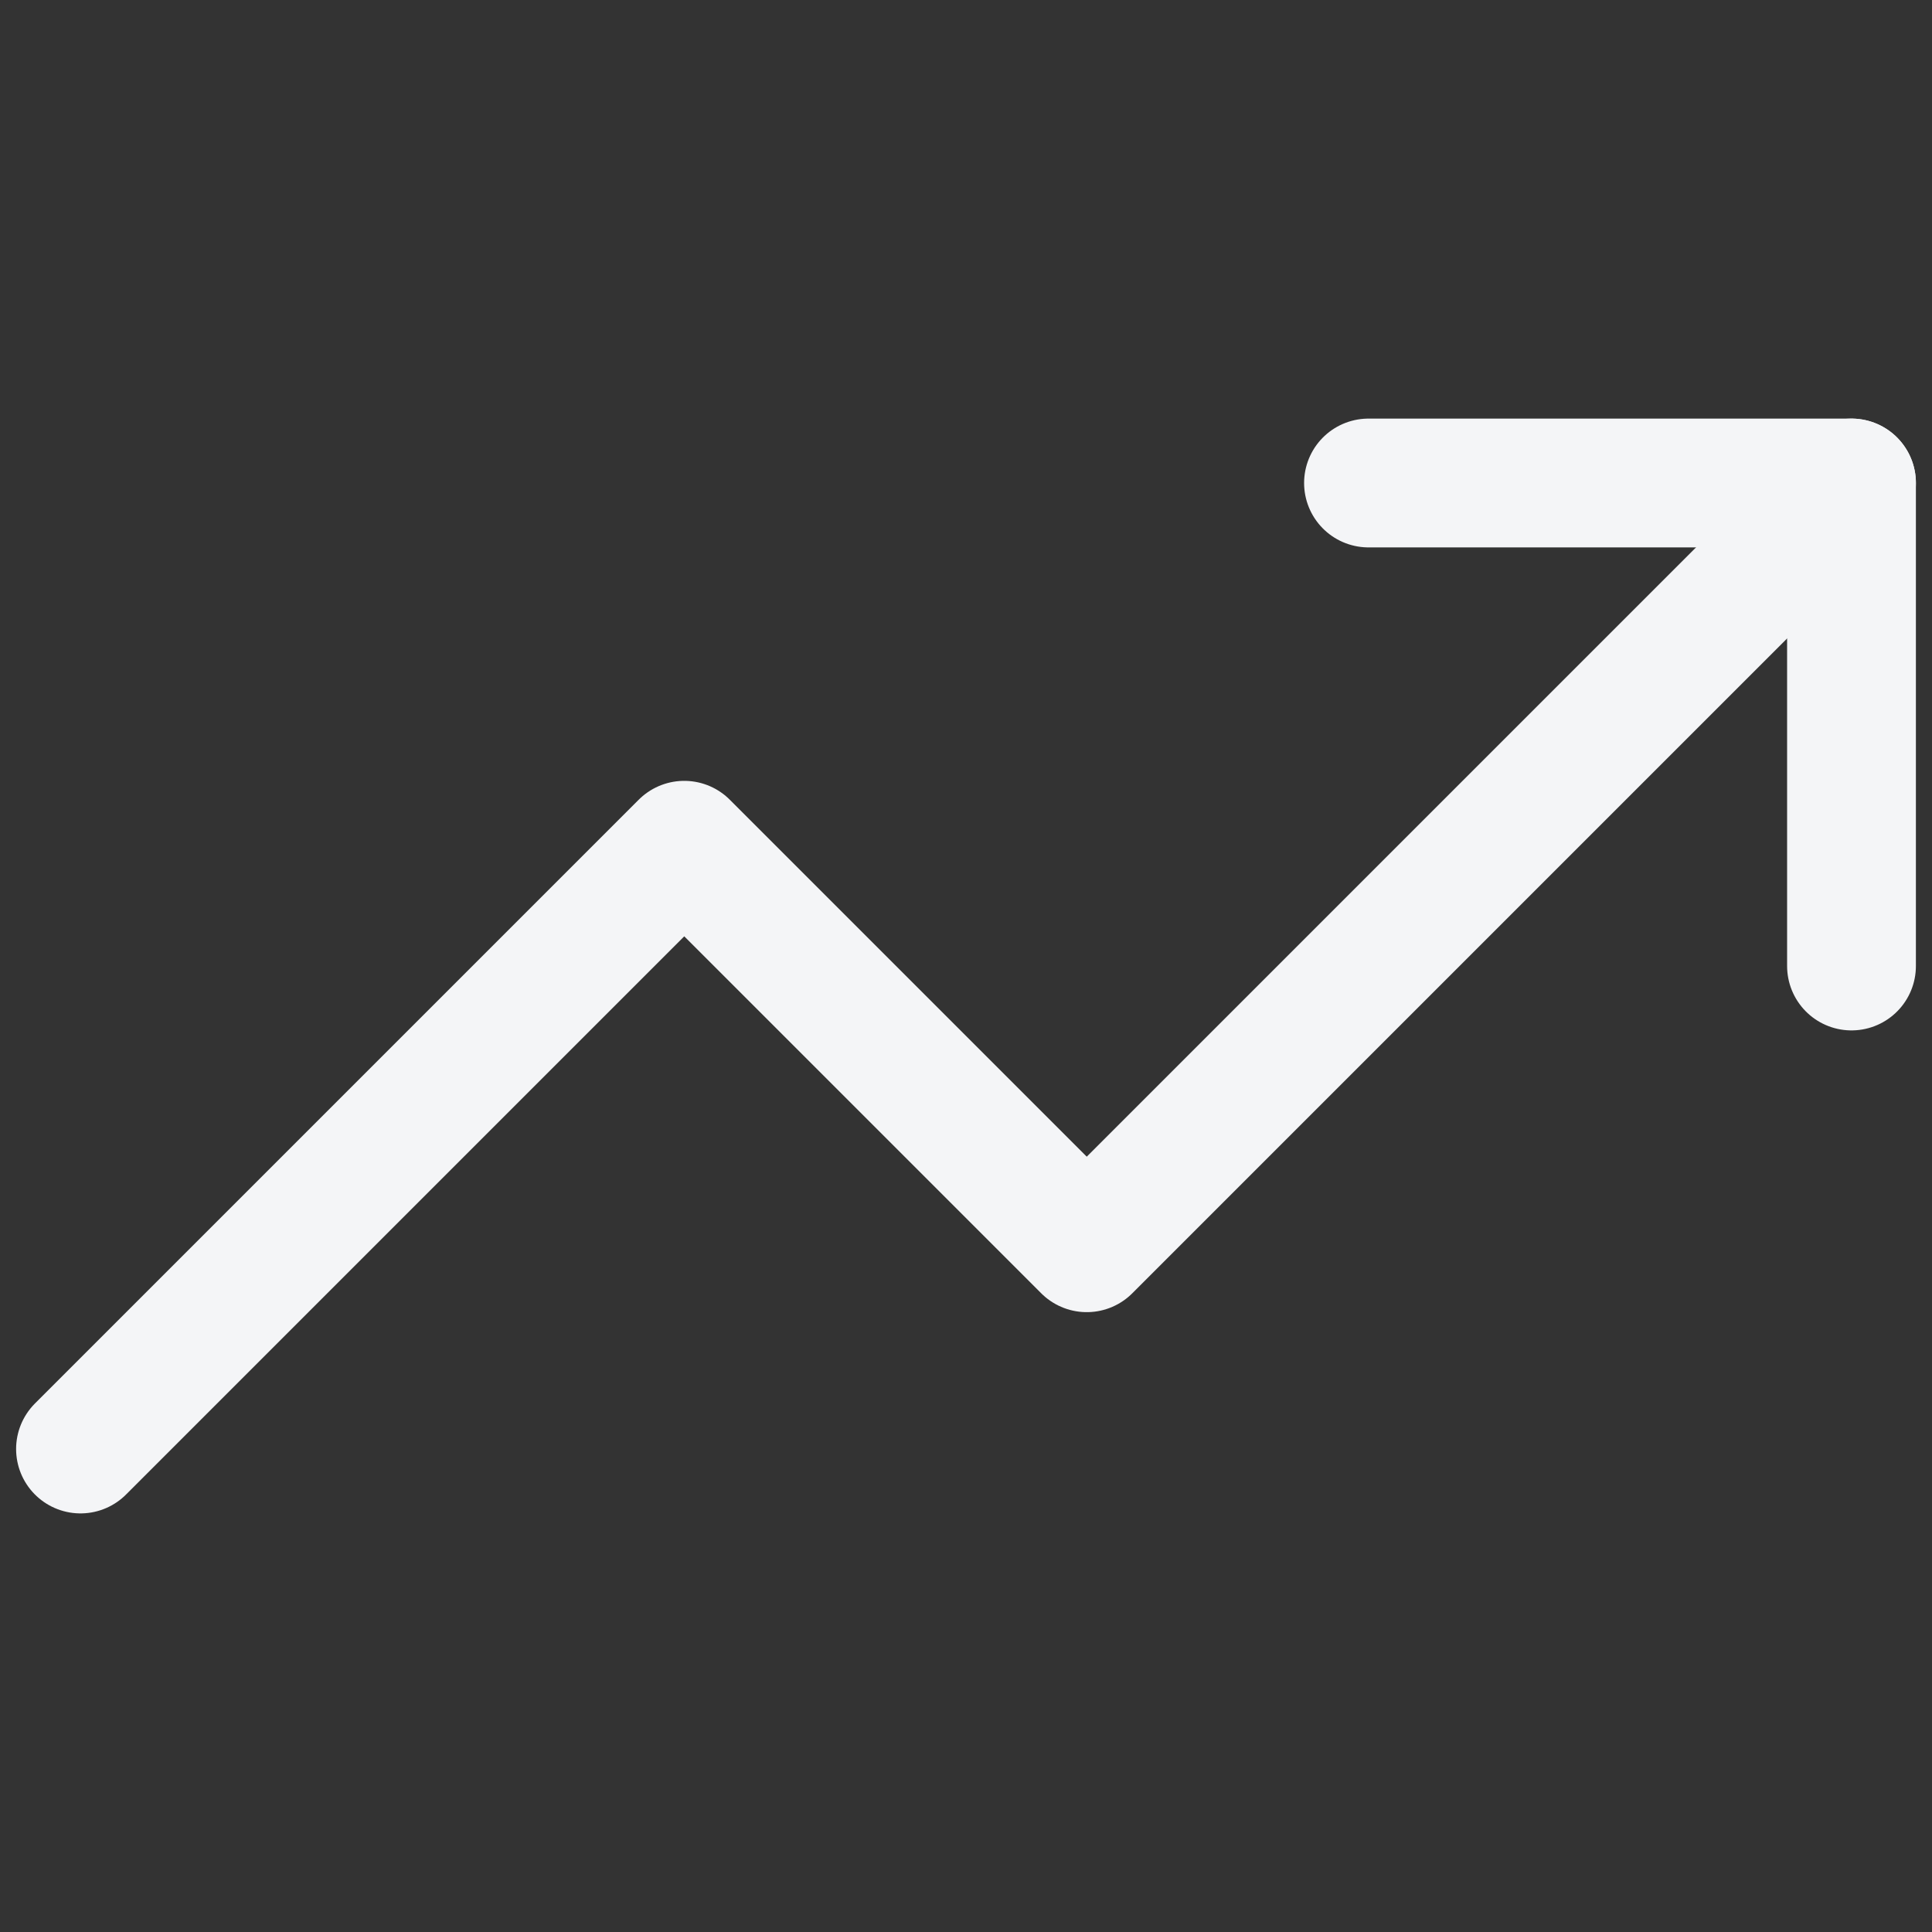
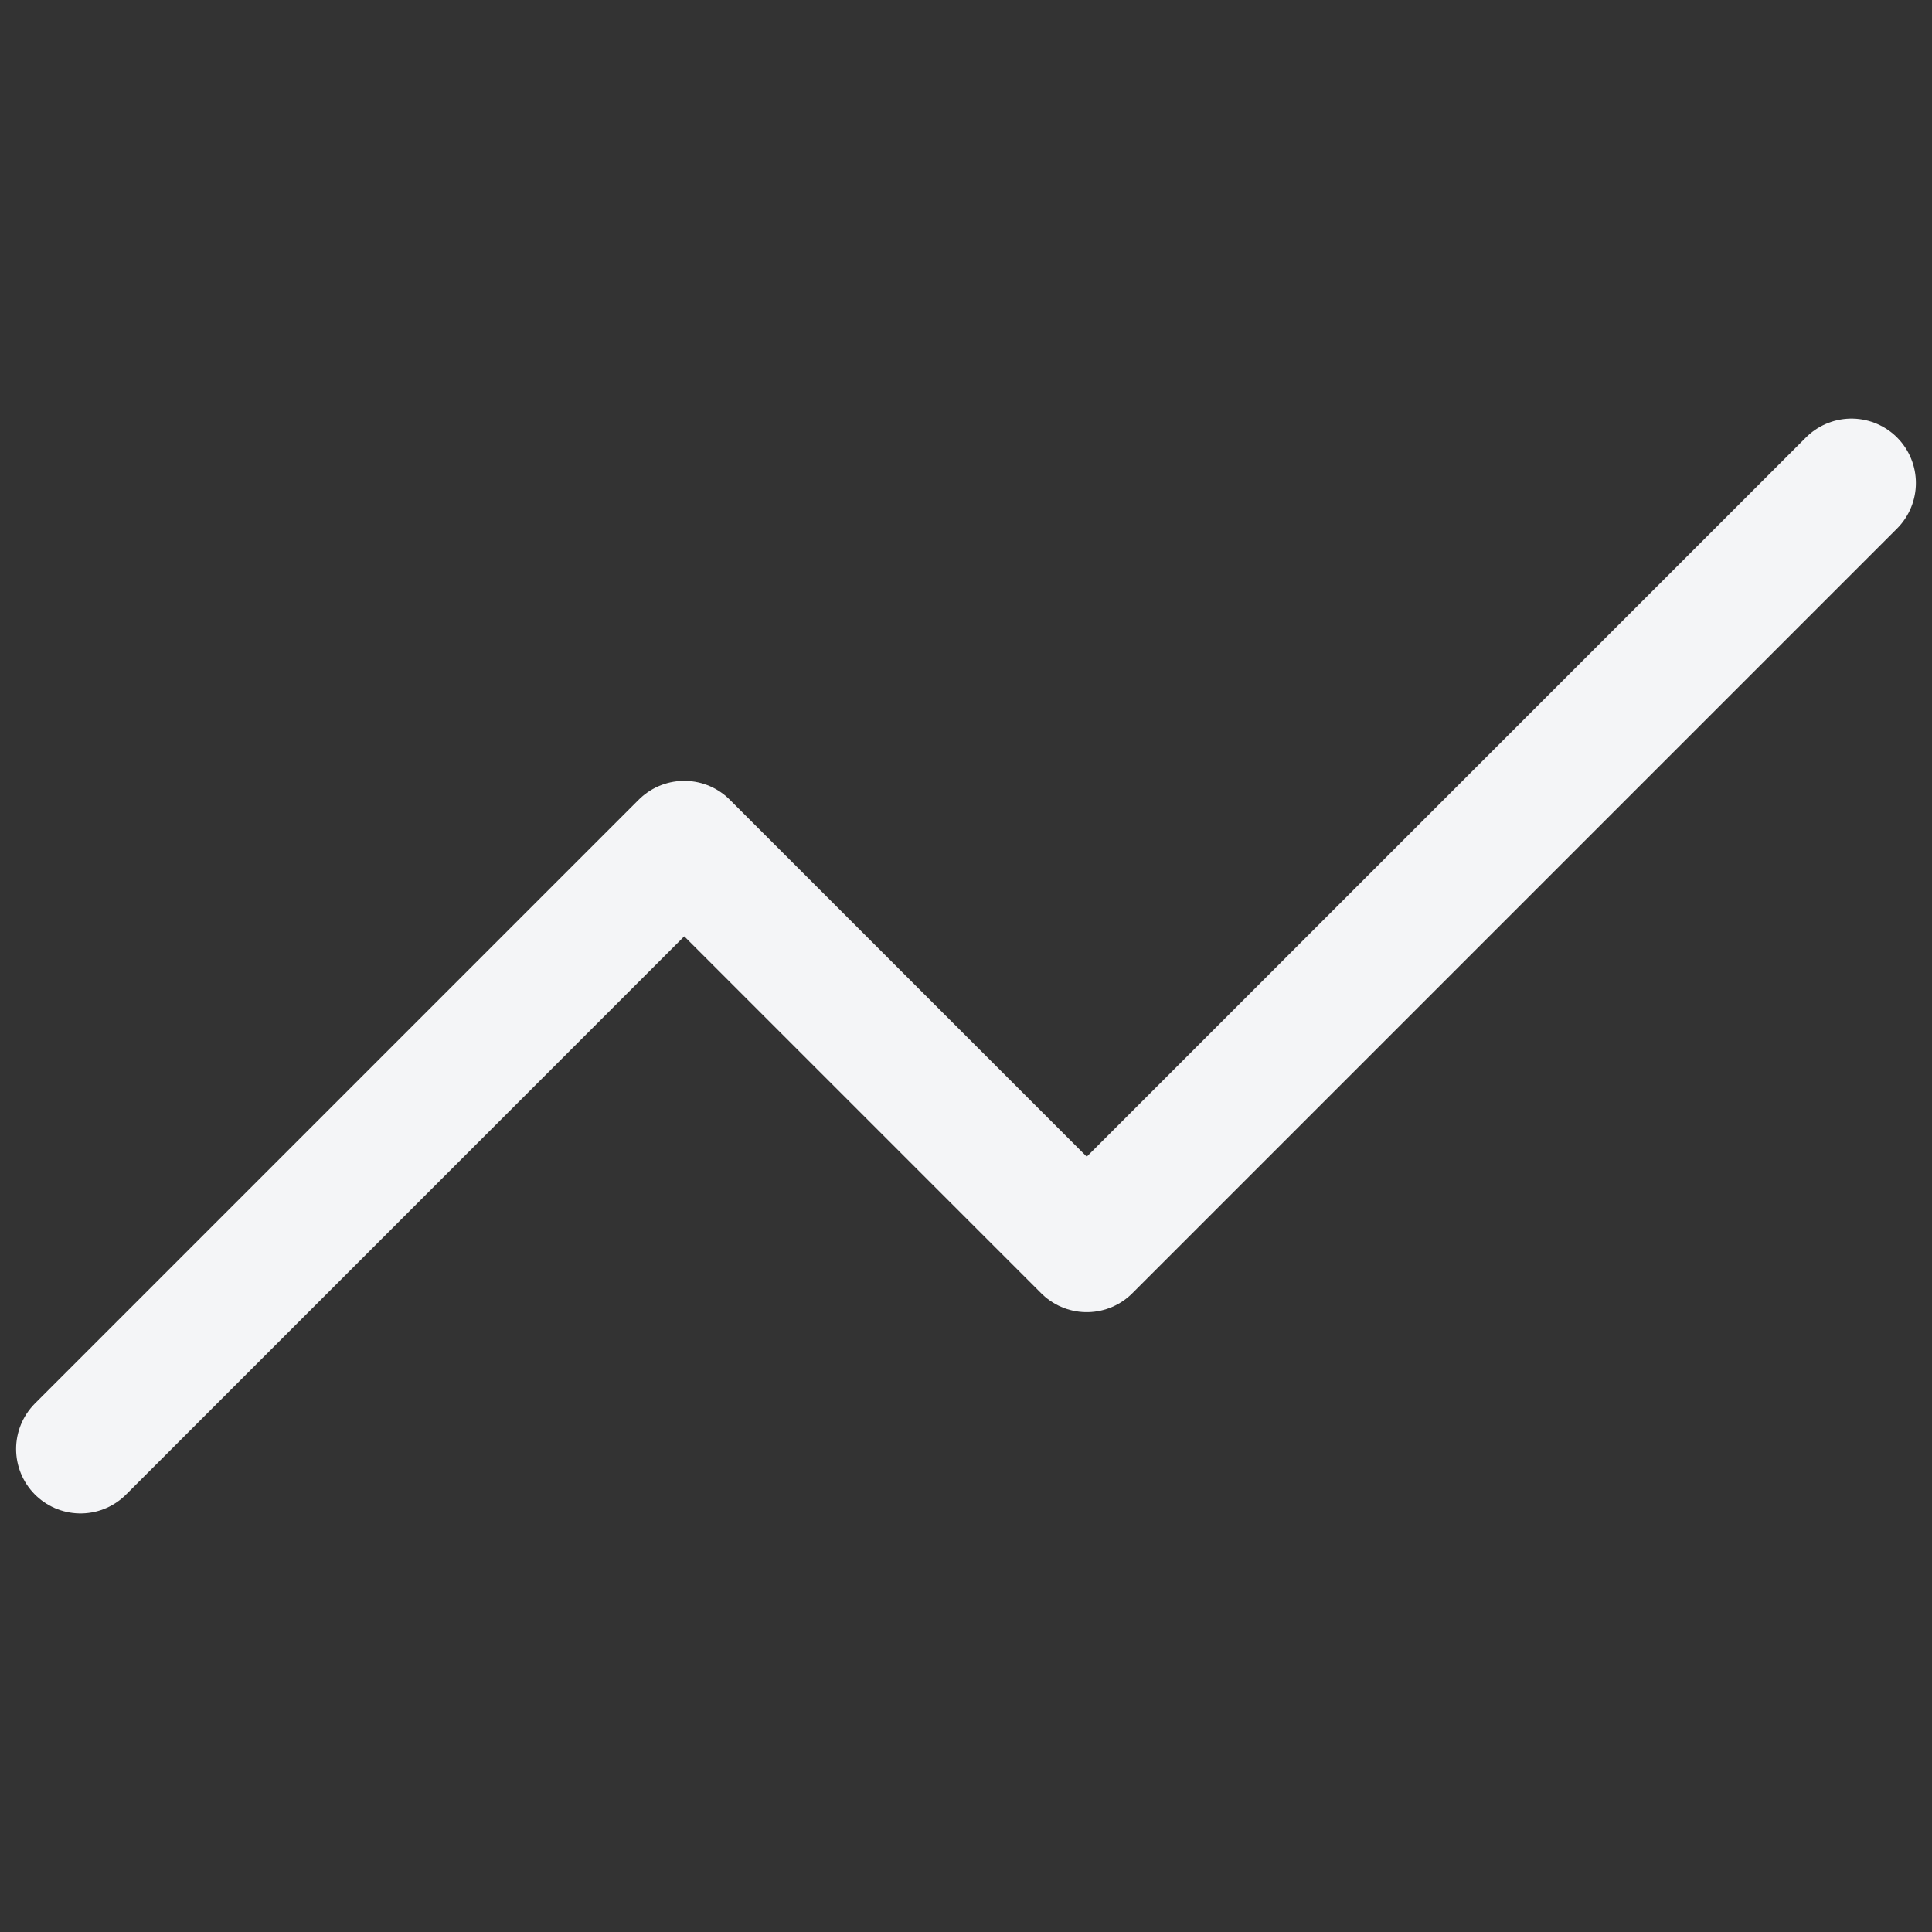
<svg xmlns="http://www.w3.org/2000/svg" width="30" height="30" viewBox="0 0 30 30" fill="none">
  <rect x="0" y="0" width="30" height="30" fill="#333333" stroke="none" />
  <path d="M28.75 7.5L16.875 19.375L10.625 13.125L1.25 22.5" stroke="#F4F5F7" stroke-width="2" stroke-linecap="round" stroke-linejoin="round" />
-   <path d="M21.25 7.5H28.75V15" stroke="#F4F5F7" stroke-width="2" stroke-linecap="round" stroke-linejoin="round" />
</svg>